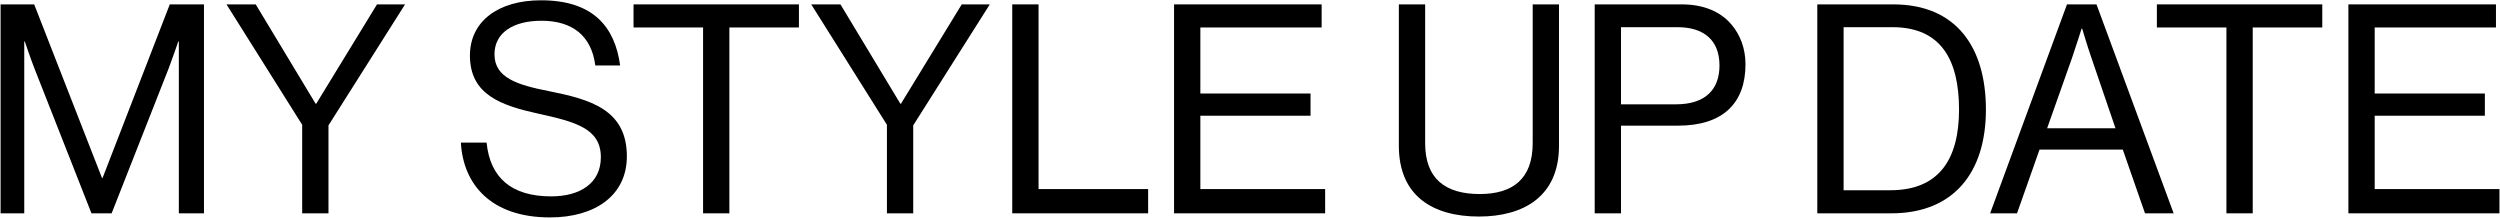
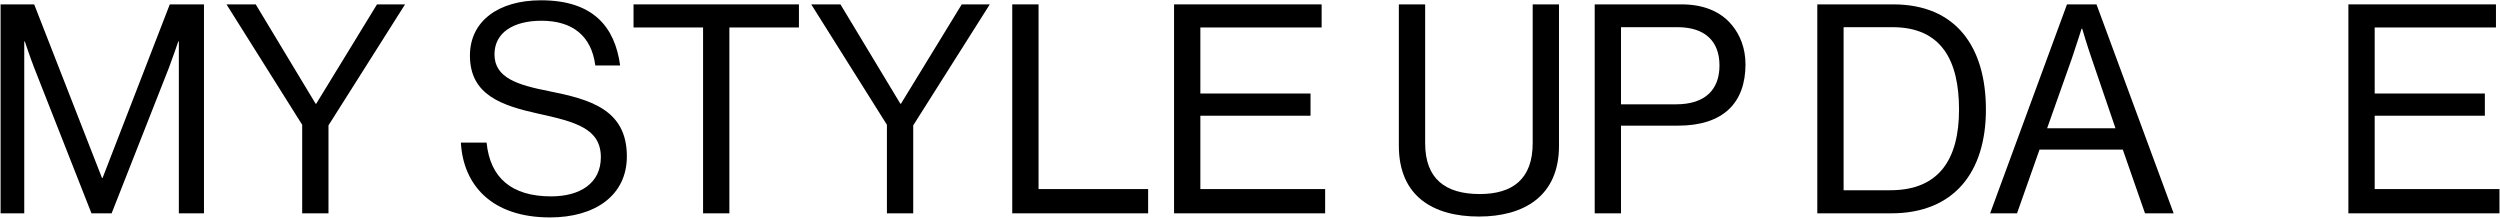
<svg xmlns="http://www.w3.org/2000/svg" width="3422" height="298" viewBox="0 0 3422 298" fill="none">
  <path d="M3214.47 292V6H3416.47V37.6H3250.47V128H3401.27V158.4H3250.47V258.8H3421.27V292H3214.47Z" fill="black" />
-   <path d="M2952.33 37.6V6H3178.73V37.6H3083.53V292H3047.53V37.6H2952.33Z" fill="black" />
  <path d="M2724.09 292L2829.29 6H2869.69L2975.29 292H2936.09L2905.69 204.8H2791.69L2760.89 292H2724.09ZM2836.09 79.6L2802.09 175.6H2895.69L2862.89 79.6C2857.29 63.6 2850.09 39.2 2850.09 39.2H2849.29C2849.29 39.2 2841.69 63.2 2836.09 79.6Z" fill="black" />
  <path d="M2487.52 292V6H2591.52C2677.52 6 2718.32 64.4 2718.32 150C2718.32 235.6 2674.72 292 2588.72 292H2487.52ZM2523.52 260.4H2587.52C2654.72 260.4 2681.52 217.2 2681.52 150C2681.52 82.8 2657.52 37.2 2590.32 37.2H2523.52V260.4Z" fill="black" />
  <path d="M2182.83 292V6H2302.03C2332.03 6 2355.23 16 2370.03 33.6C2382.03 47.6 2389.23 66.4 2389.23 88C2389.23 140.4 2359.23 172 2296.83 172H2218.83V292H2182.83ZM2218.83 37.2V142.8H2294.03C2334.43 142.8 2353.63 122.4 2353.63 89.6C2353.63 55.2 2332.43 37.2 2296.03 37.2H2218.83Z" fill="black" />
  <path d="M2024.35 296.4C1961.95 296.4 1914.75 268.8 1914.75 199.6V6H1950.75V196C1950.75 244.8 1978.35 265.6 2025.55 265.6C2070.75 265.6 2097.95 244.8 2097.95 196V6H2133.95V199.6C2133.95 268.8 2085.55 296.4 2024.35 296.4Z" fill="black" />
  <path d="M1607.05 292V6H1809.05V37.6H1643.05V128H1793.85V158.4H1643.05V258.8H1813.85V292H1607.05Z" fill="black" />
  <path d="M1385.57 292V6H1421.57V258.8H1571.57V292H1385.57Z" fill="black" />
  <path d="M1214.02 292V170.8L1110.42 6H1150.42L1232.42 142H1233.22L1316.42 6H1354.82L1250.02 171.6V292H1214.02Z" fill="black" />
  <path d="M867.175 37.6V6H1093.57V37.6H998.375V292H962.375V37.6H867.175Z" fill="black" />
  <path d="M752.847 297.6C672.447 297.6 634.047 252.8 630.847 195.2H666.047C670.847 243.6 700.447 268.8 754.447 268.8C794.047 268.8 822.447 250.8 822.447 215.2C822.447 176 788.047 166.8 736.847 155.6C686.447 144.4 643.247 130 643.247 76C643.247 28.8 682.447 0.4 740.447 0.4C812.047 0.4 841.647 36.8 848.847 89.6H814.847C809.647 48.8 783.247 28.4 741.247 28.4C702.447 28.4 676.847 44.8 676.847 74.4C676.847 106.8 708.847 116.4 751.647 124.8C807.247 136 858.047 149.6 858.047 214C858.047 267.6 814.447 297.6 752.847 297.6Z" fill="black" />
  <path d="M413.631 292V170.8L310.031 6H350.031L432.031 142H432.831L516.031 6H554.431L449.631 171.6V292H413.631Z" fill="black" />
  <path d="M0.8 292V6H46.8L139.6 243.6H140.4L232.4 6H279.2V292H244.8V56.8H244C244 56.8 236.4 79.2 231.2 92.8L152.8 292H125.2L46.8 92.8C41.2 78.4 34 56.8 34 56.8H33.2V292H0.8Z" fill="black" />
</svg>